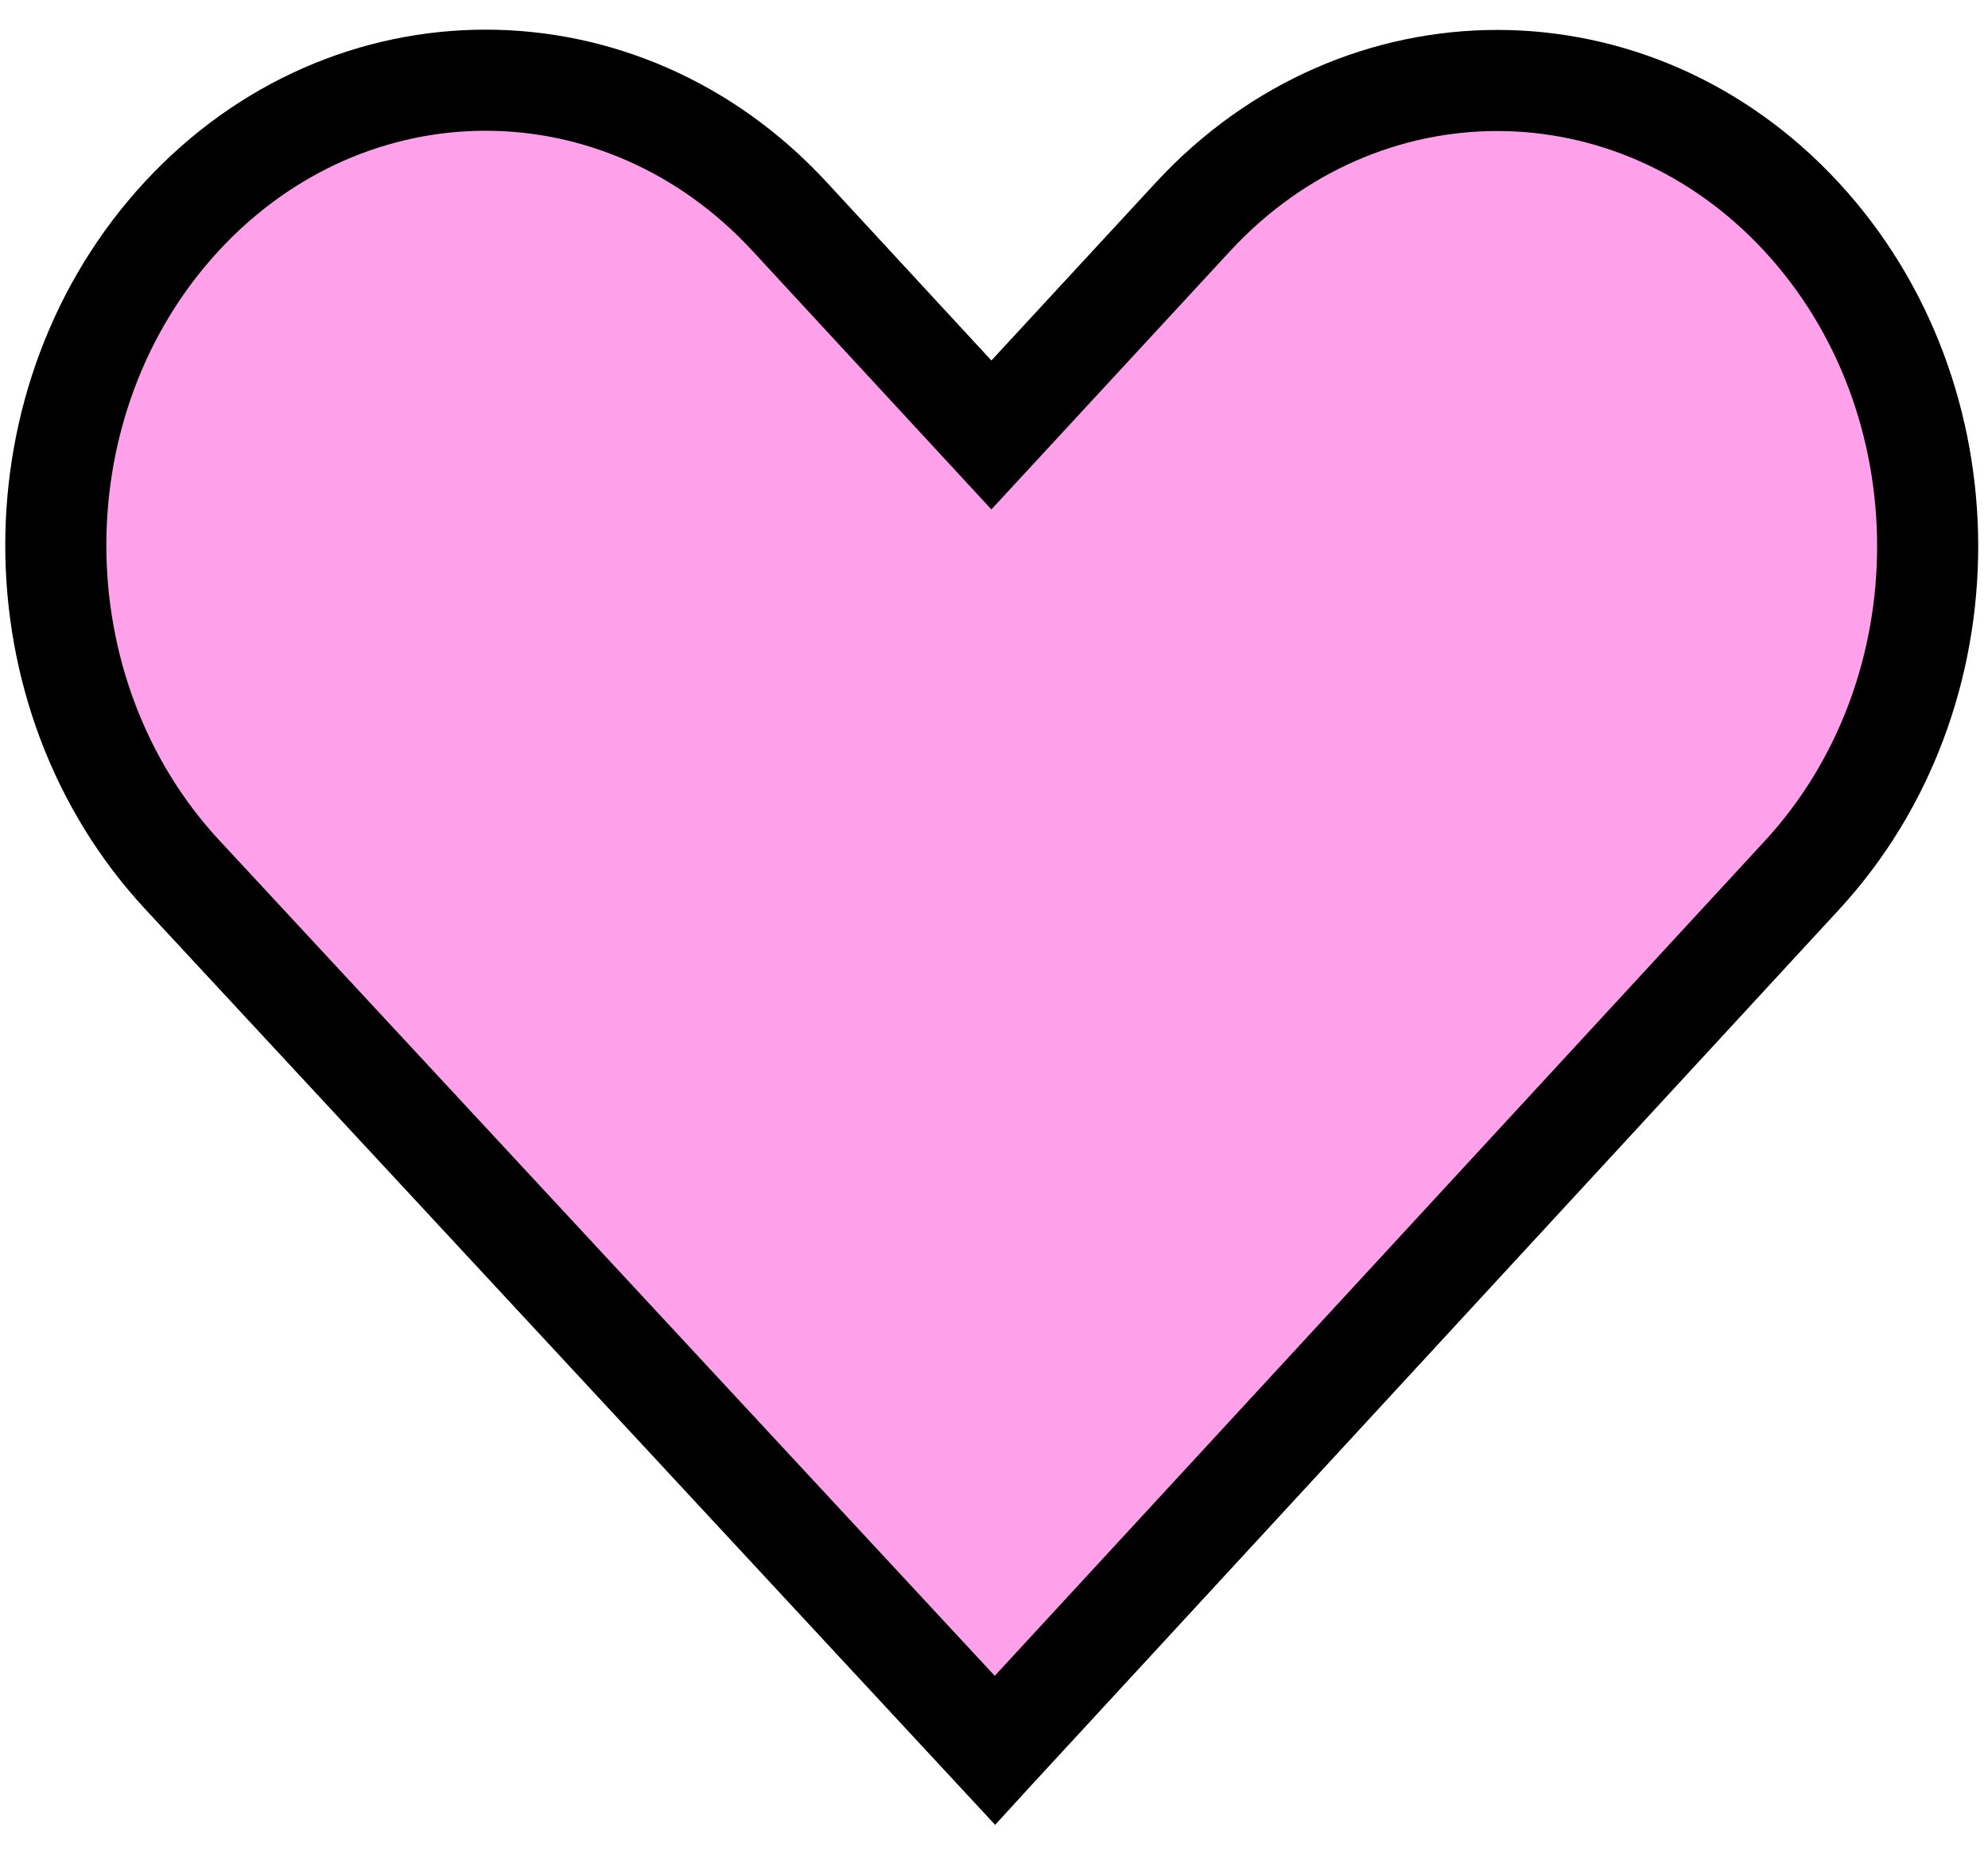
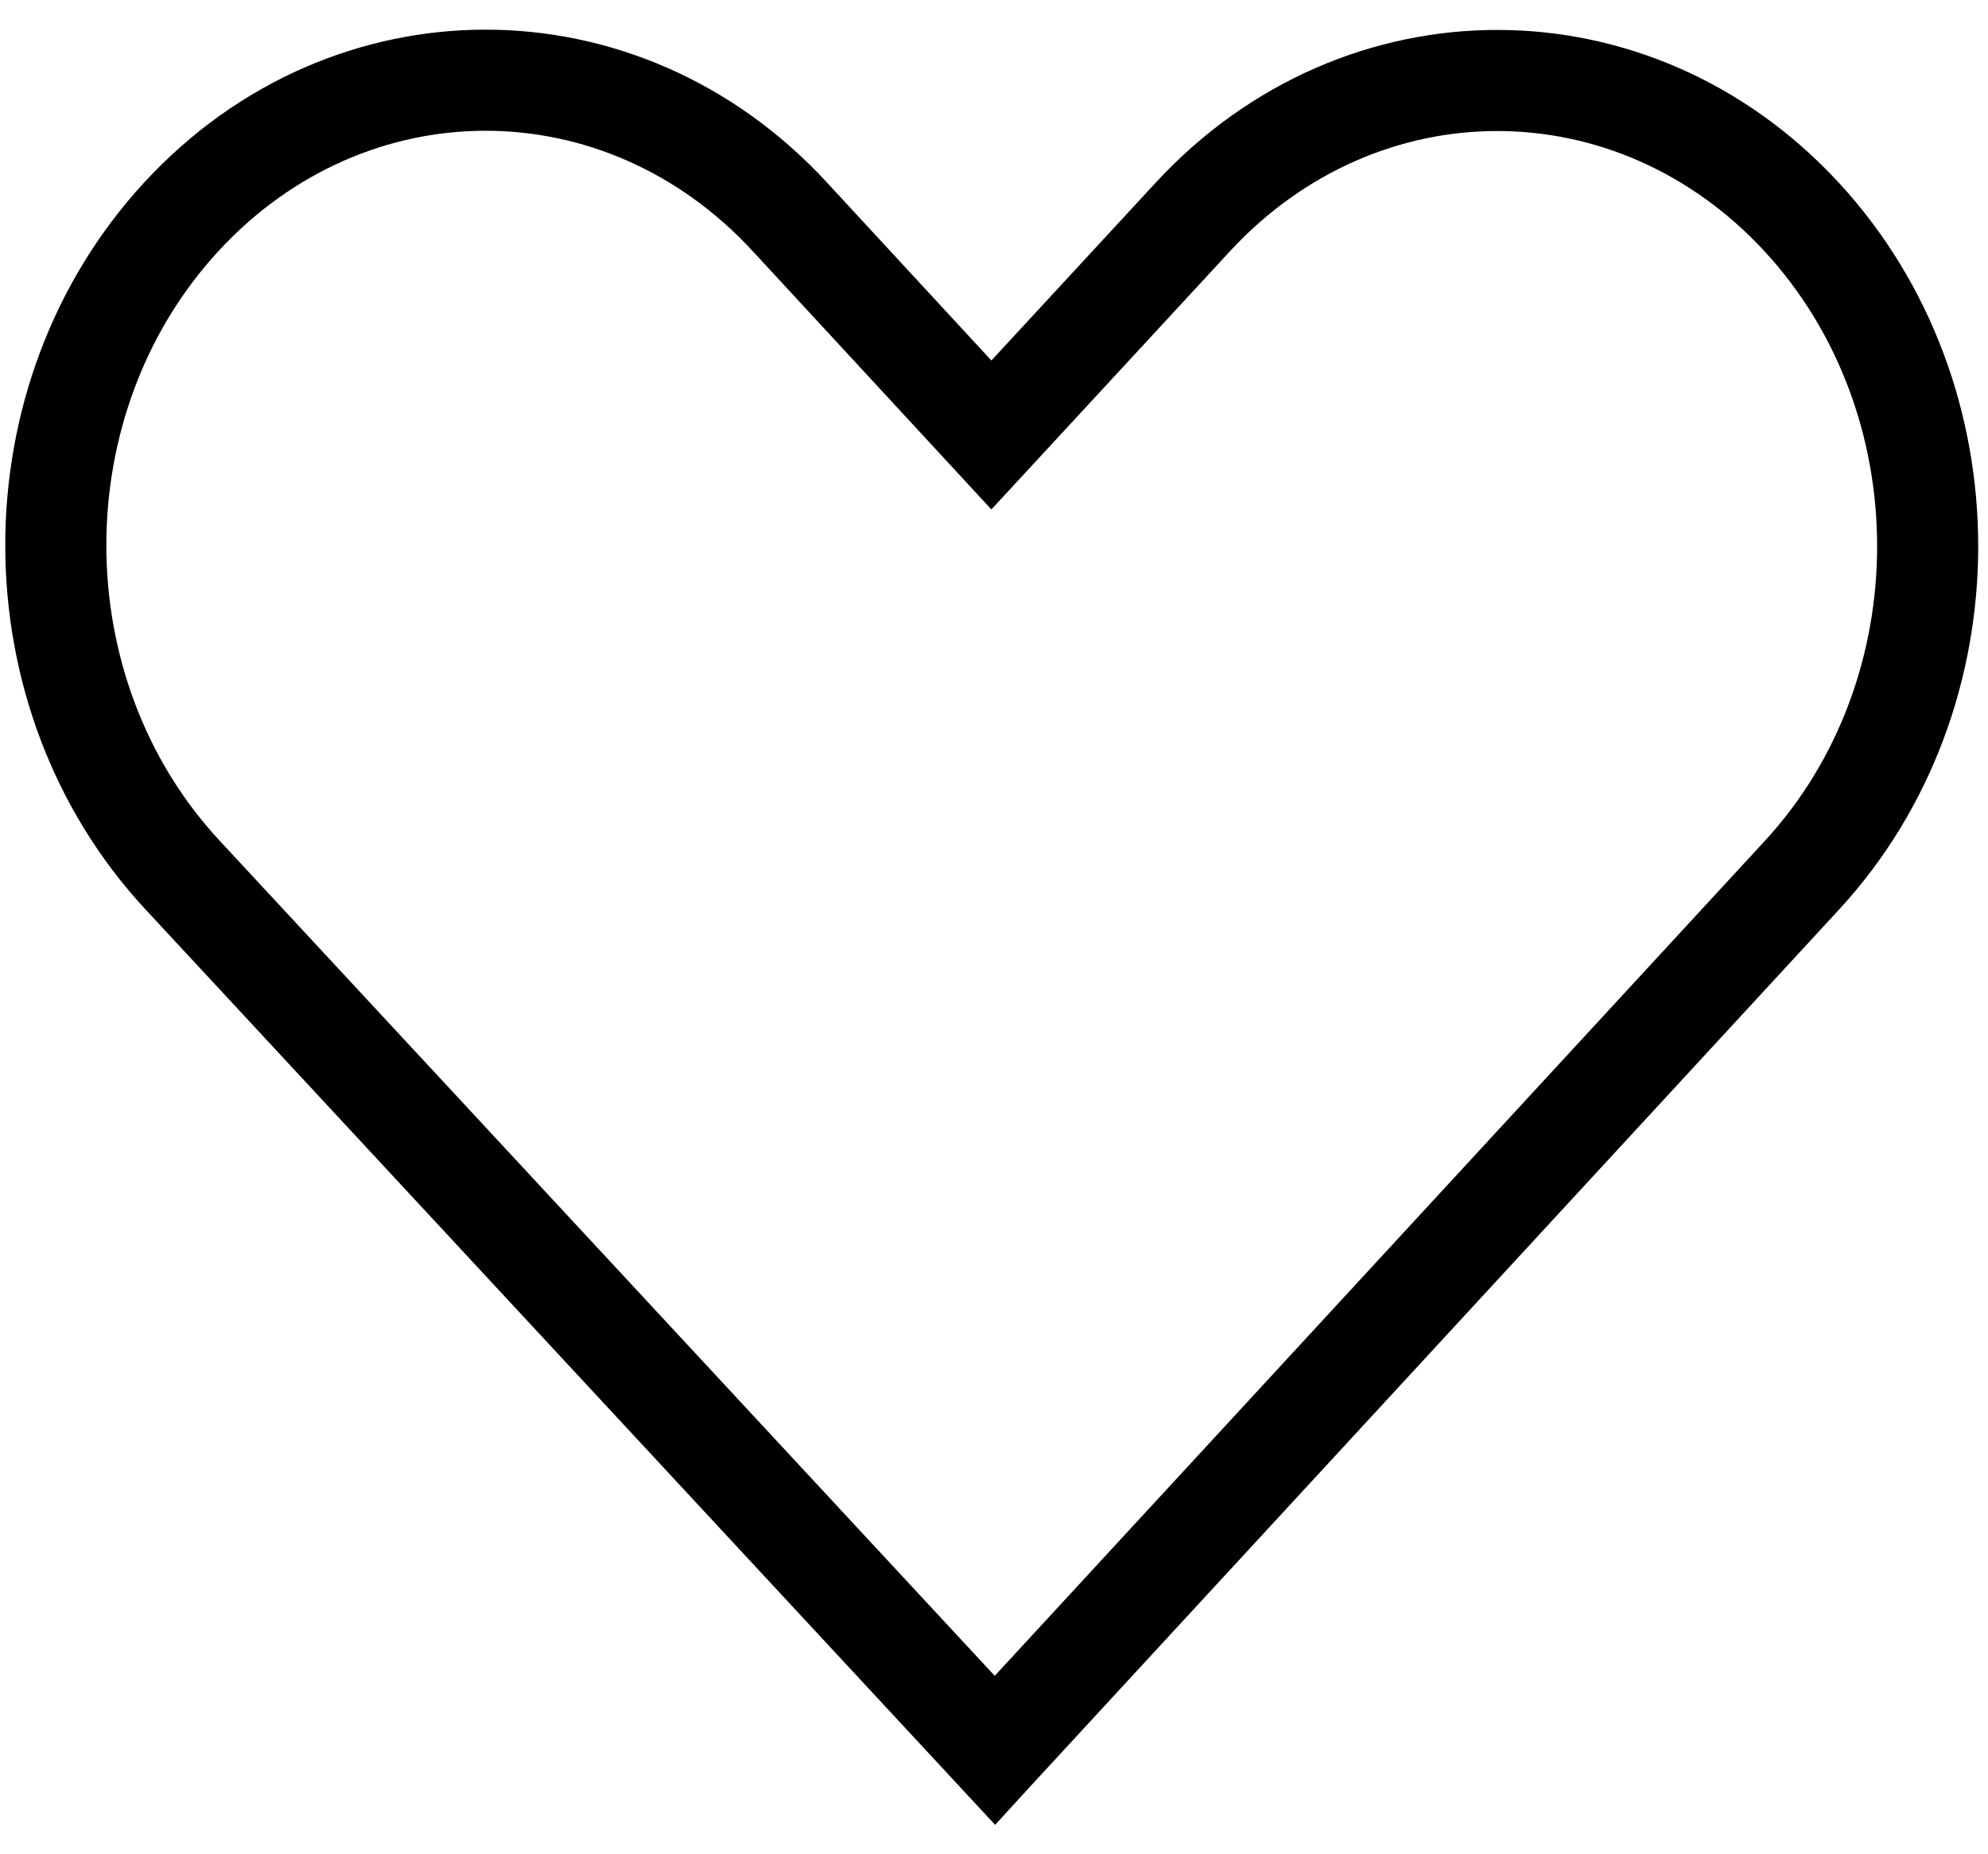
<svg xmlns="http://www.w3.org/2000/svg" width="59" height="55" viewBox="0 0 59 55" fill="none">
-   <path fill-rule="evenodd" clip-rule="evenodd" d="M5.392 6.421C0.403 11.819 0.412 20.572 5.412 25.957L29.526 51.934L29.566 51.889L53.477 25.971C58.457 20.573 58.453 11.829 53.468 6.436C48.479 1.039 40.391 1.039 35.403 6.436L29.422 12.906L23.429 6.421C18.448 1.033 10.373 1.033 5.392 6.421Z" fill="#FFA0EA" />
  <path d="M5.412 25.957L6.511 24.937L5.412 25.957ZM5.392 6.421L6.493 7.44L5.392 6.421ZM29.526 51.934L28.427 52.954L29.534 54.147L30.632 52.946L29.526 51.934ZM29.566 51.889L28.464 50.872L28.46 50.877L29.566 51.889ZM53.477 25.971L54.579 26.989L53.477 25.971ZM53.468 6.436L54.569 5.418L53.468 6.436ZM35.403 6.436L34.301 5.418V5.418L35.403 6.436ZM29.422 12.906L28.321 13.924L29.422 15.116L30.524 13.924L29.422 12.906ZM23.429 6.421L24.531 5.403L23.429 6.421ZM6.511 24.937C2.045 20.126 2.037 12.261 6.493 7.44L4.29 5.403C-1.23 11.376 -1.221 21.018 4.312 26.978L6.511 24.937ZM30.625 50.913L6.511 24.937L4.312 26.978L28.427 52.954L30.625 50.913ZM28.46 50.877L28.419 50.921L30.632 52.946L30.673 52.902L28.46 50.877ZM30.669 52.906L54.579 26.989L52.374 24.954L28.464 50.872L30.669 52.906ZM54.579 26.989C60.09 21.015 60.086 11.386 54.569 5.418L52.366 7.454C56.821 12.273 56.824 20.131 52.374 24.954L54.579 26.989ZM54.569 5.418C48.987 -0.622 39.883 -0.622 34.301 5.418L36.504 7.454C40.899 2.699 47.972 2.699 52.366 7.454L54.569 5.418ZM34.301 5.418L28.321 11.888L30.524 13.924L36.504 7.454L34.301 5.418ZM22.328 7.44L28.321 13.924L30.524 11.888L24.531 5.403L22.328 7.44ZM6.493 7.44C10.88 2.693 17.941 2.693 22.328 7.44L24.531 5.403C18.956 -0.628 9.865 -0.628 4.29 5.403L6.493 7.44Z" fill="black" />
</svg>